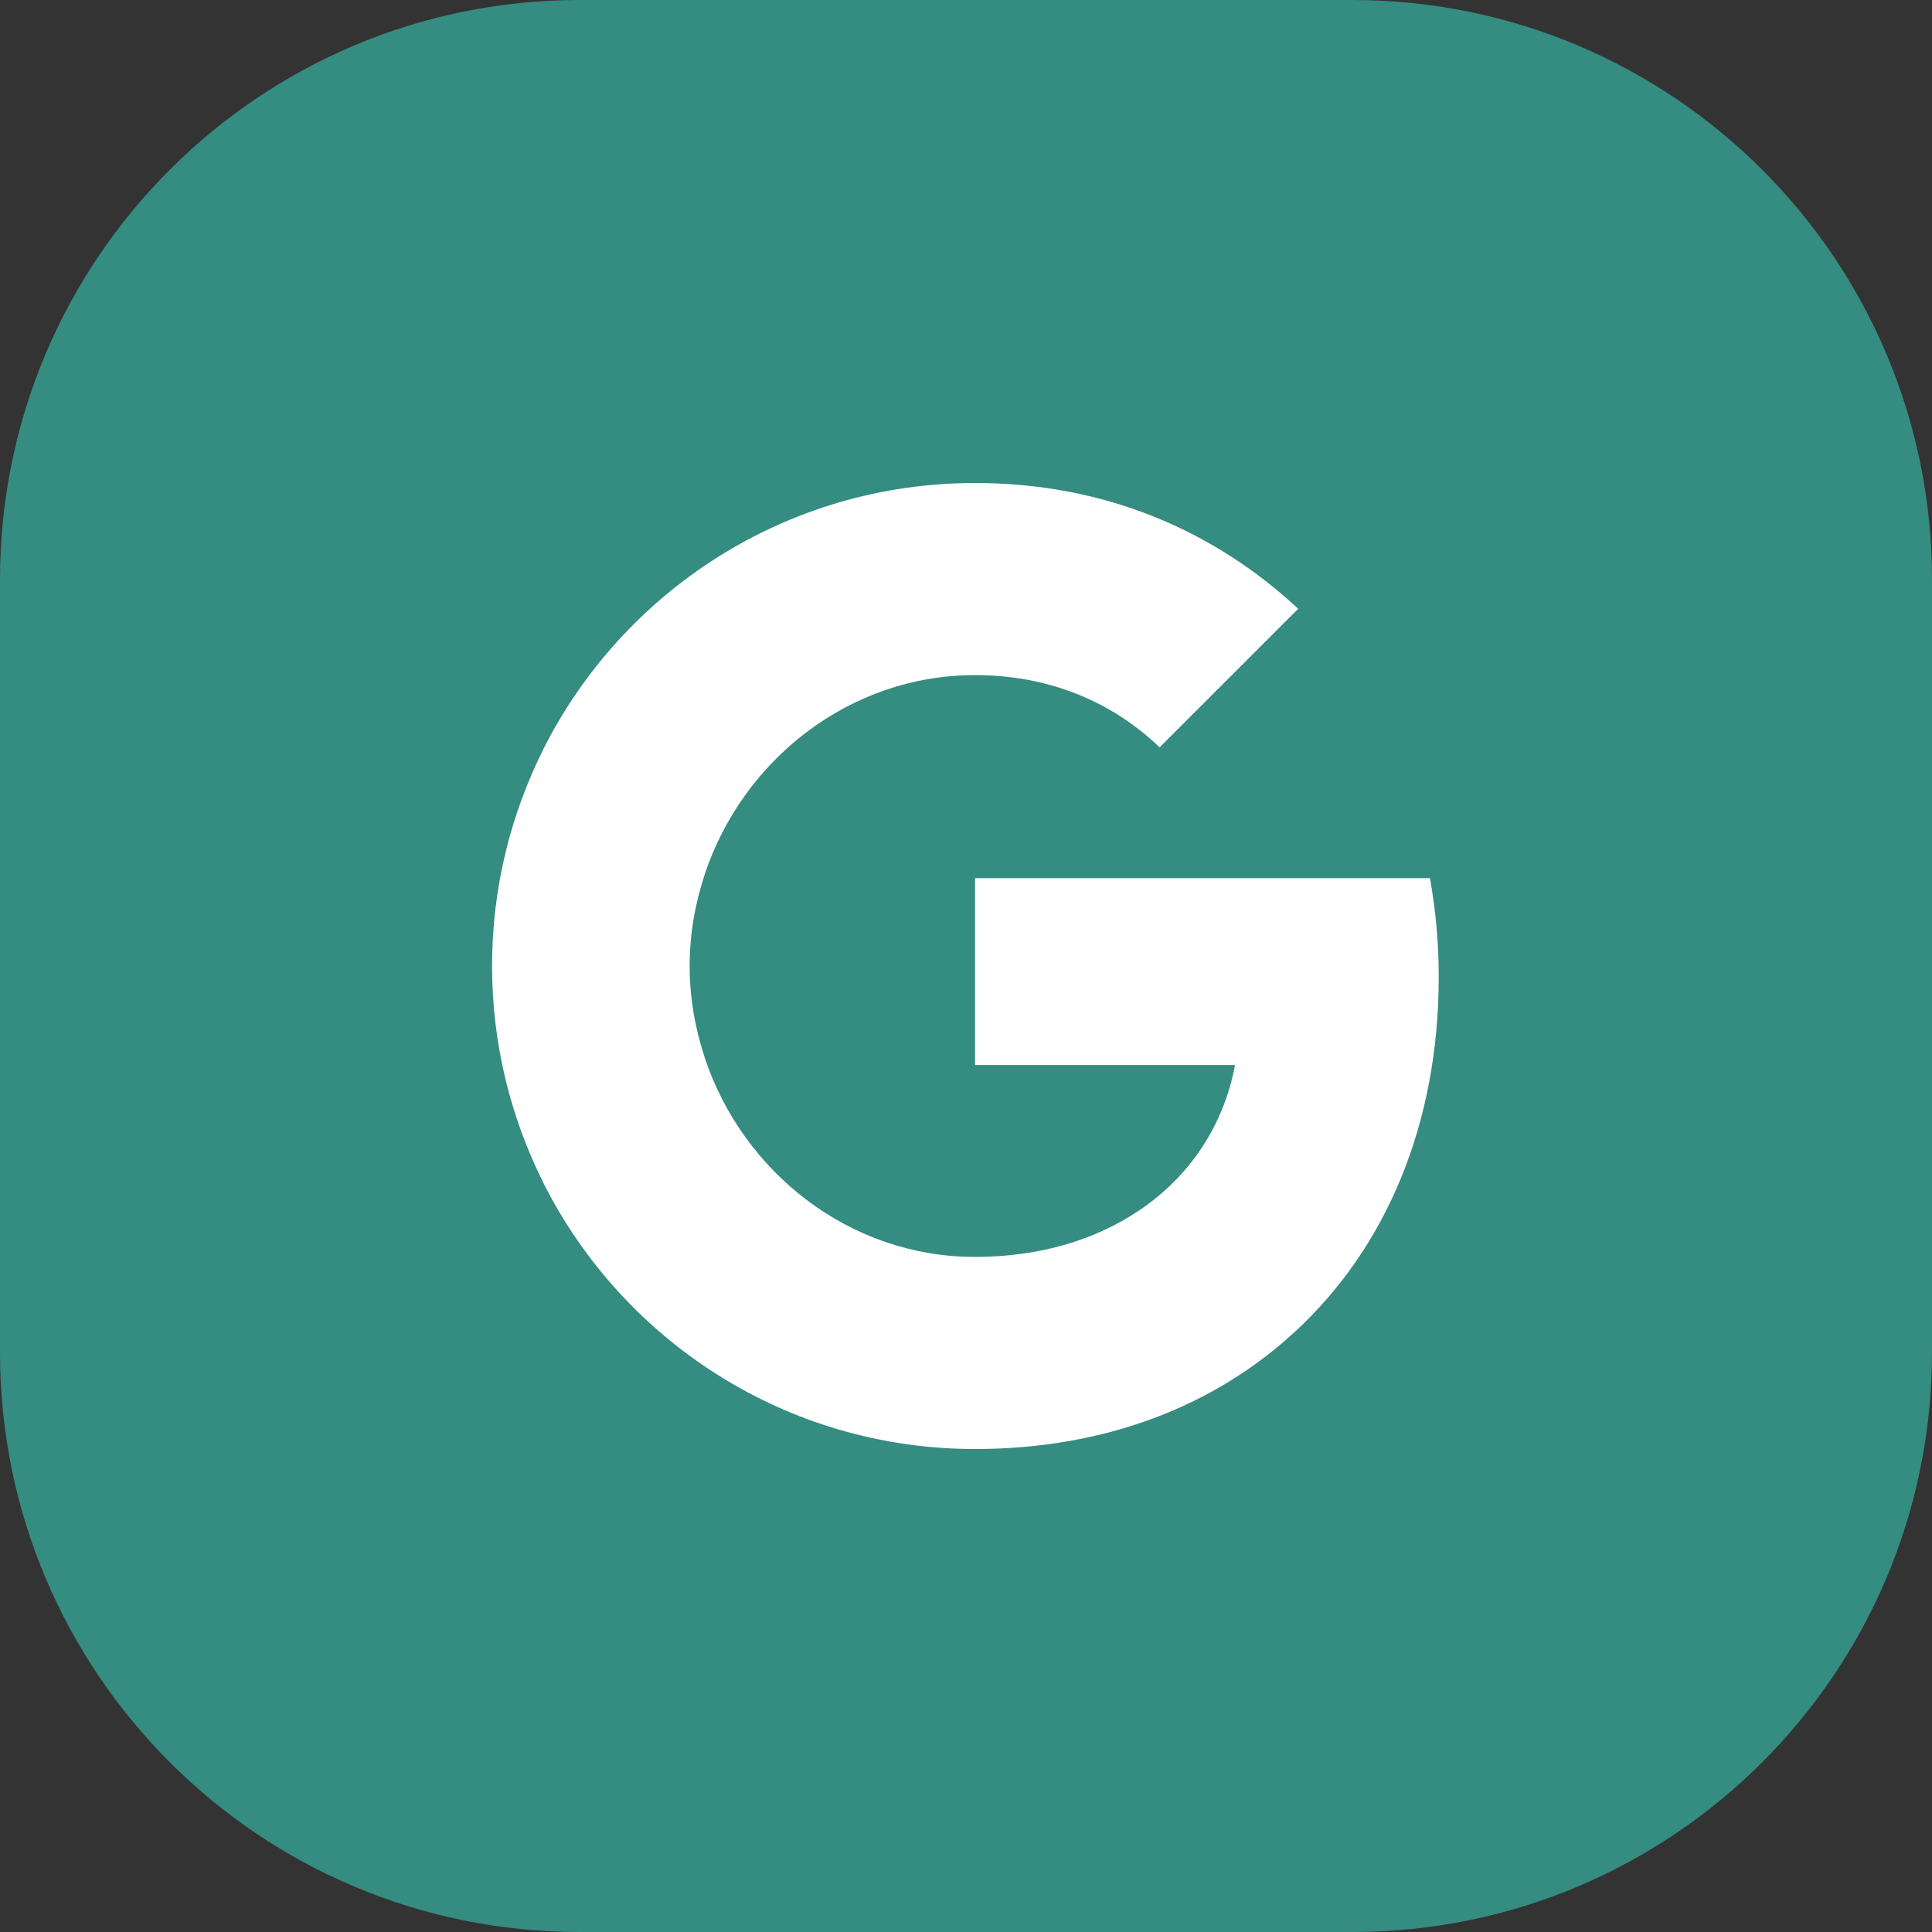
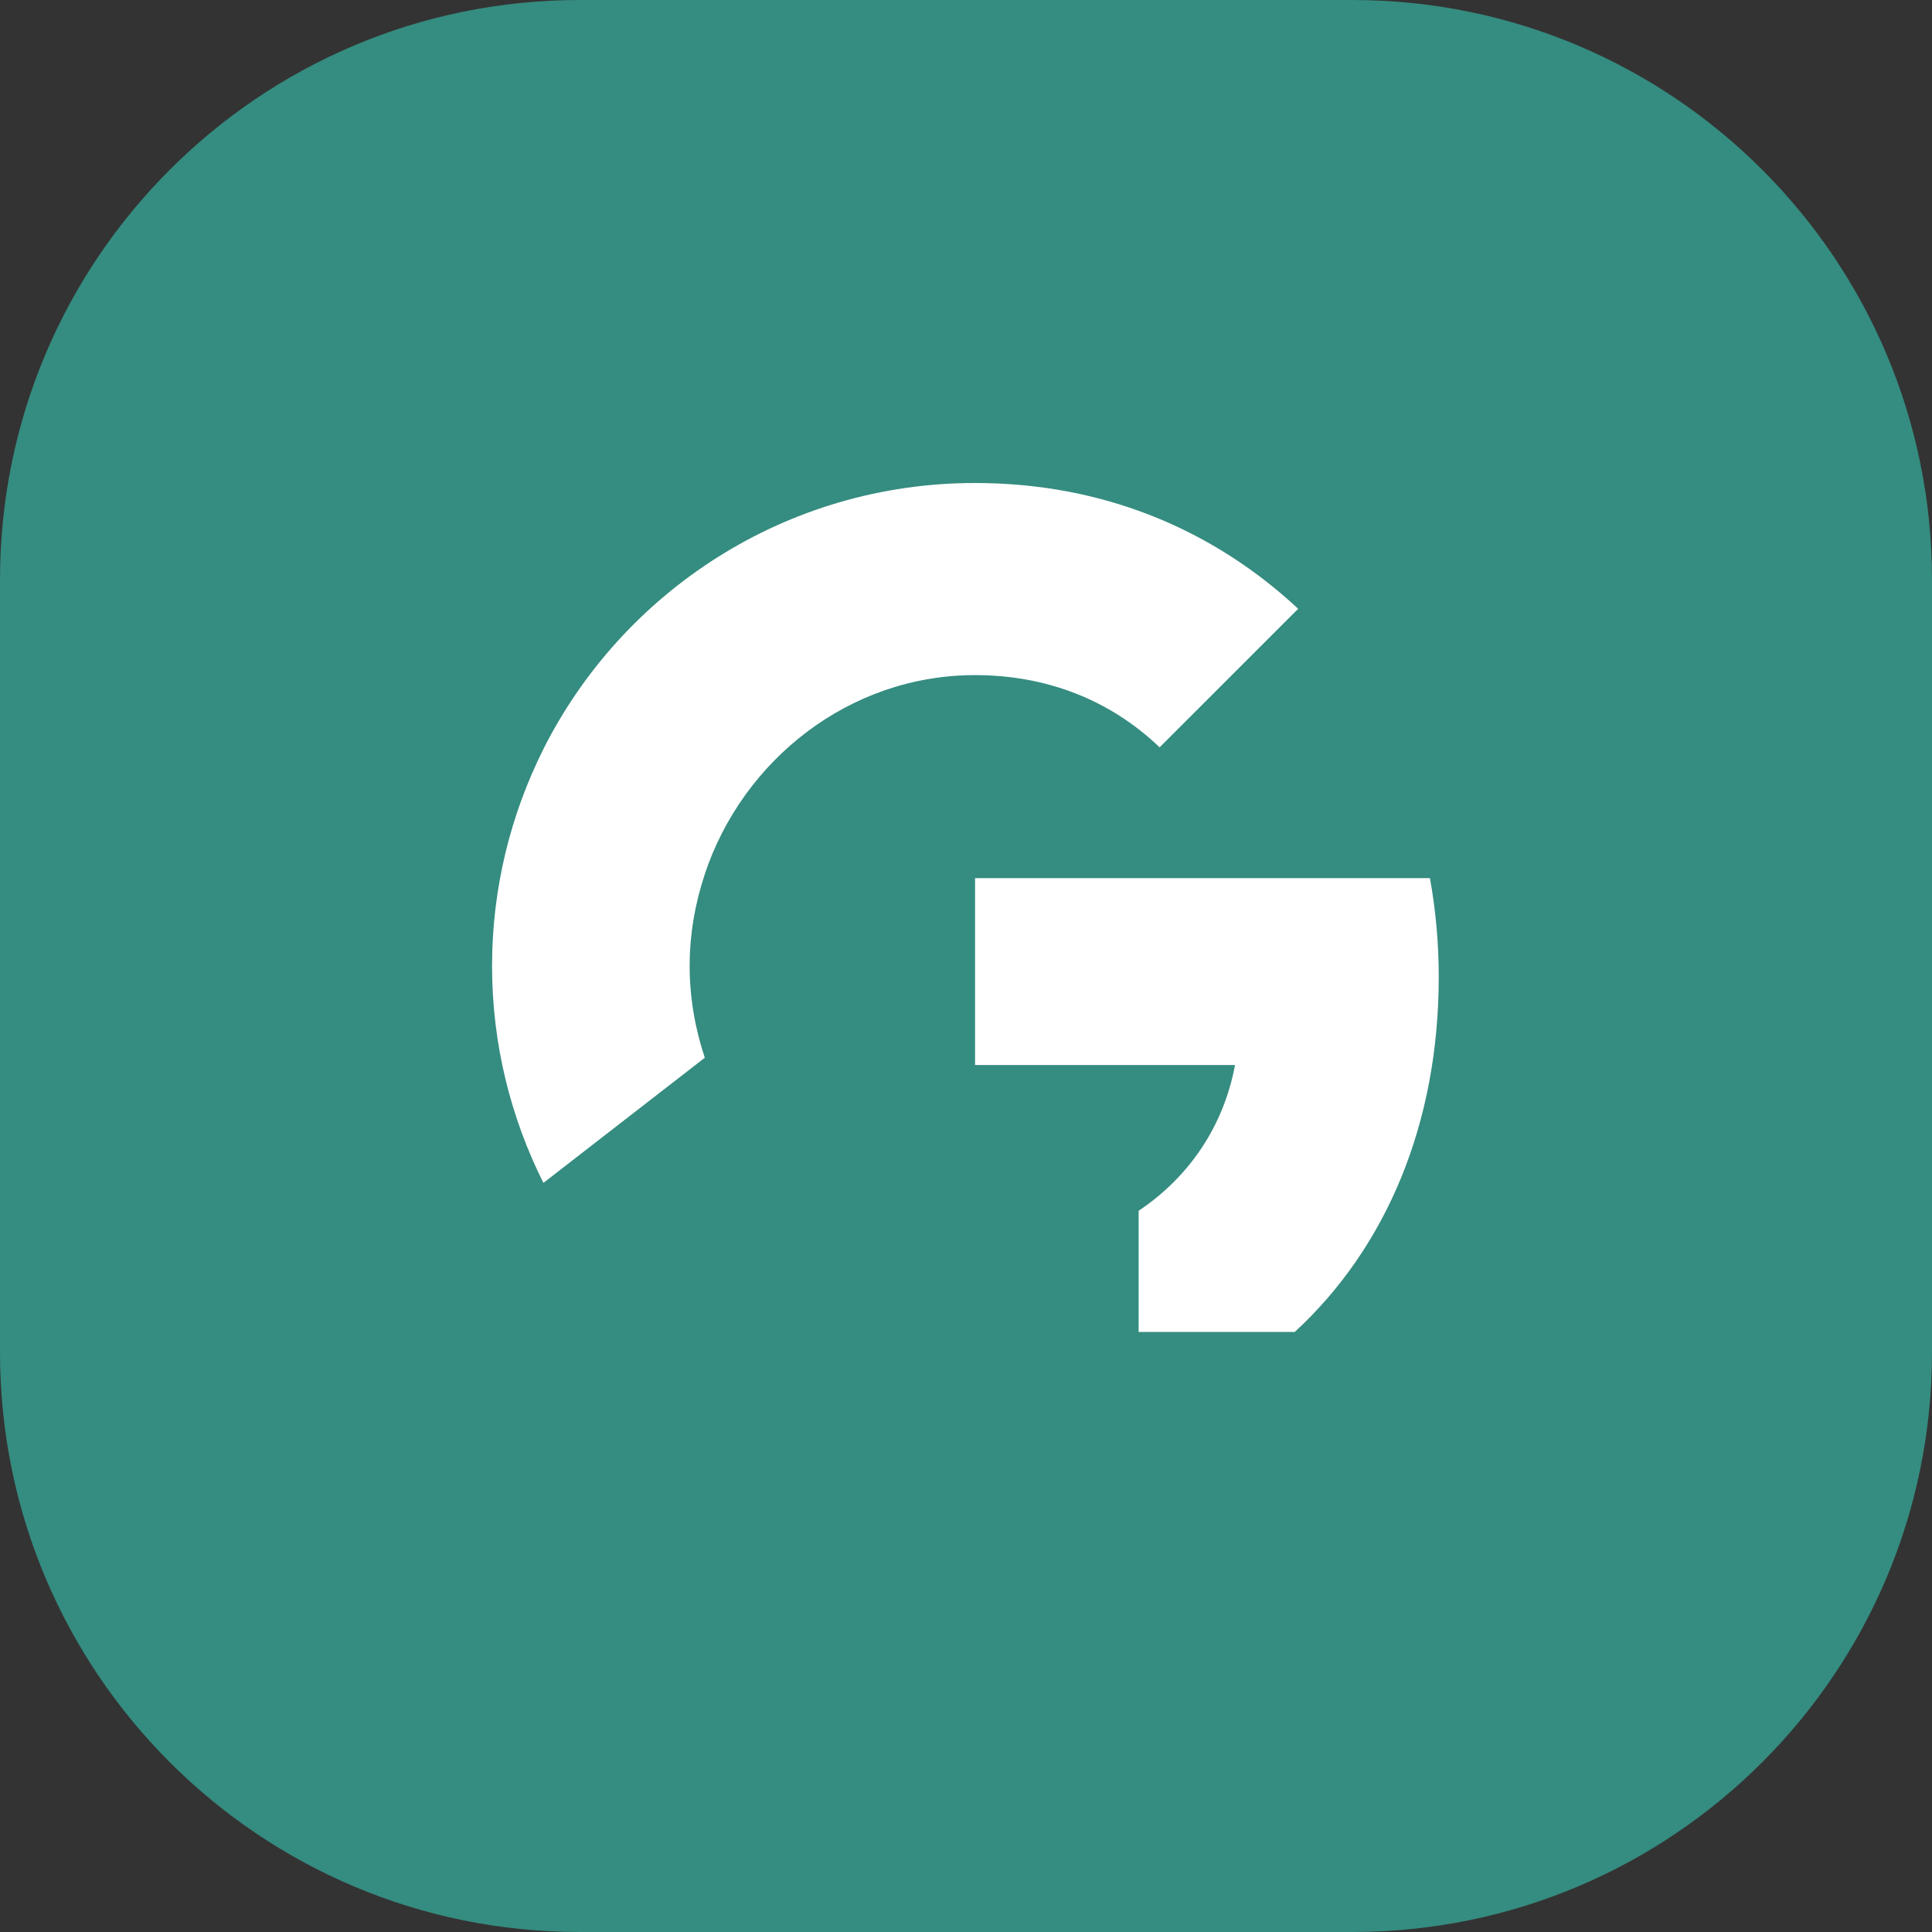
<svg xmlns="http://www.w3.org/2000/svg" width="80" height="80" viewBox="0 0 80 80" fill="none">
  <rect x="0" y="0" width="80" height="80" fill="#333333" stroke="none" />
  <path d="M80 24C80 10.745 69.255 0 56 0H24C10.745 0 0 10.745 0 24V56C0 69.255 10.745 80 24 80H56C69.255 80 80 69.255 80 56V24Z" fill="#358C80" />
  <path fill-rule="evenodd" clip-rule="evenodd" d="M59.575 40.454C59.575 39.036 59.448 37.672 59.211 36.363H40.375V44.1H51.139C50.675 46.6 49.266 48.718 47.148 50.136V55.154H53.611C57.393 51.672 59.575 46.545 59.575 40.454Z" fill="white" />
-   <path fill-rule="evenodd" clip-rule="evenodd" d="M40.373 60.001C45.773 60.001 50.3 58.21 53.609 55.155L47.145 50.137C45.355 51.337 43.064 52.046 40.373 52.046C35.164 52.046 30.755 48.528 29.182 43.801H22.5V48.983C25.791 55.519 32.555 60.001 40.373 60.001Z" fill="white" />
  <path fill-rule="evenodd" clip-rule="evenodd" d="M29.184 43.799C28.784 42.599 28.557 41.318 28.557 39.999C28.557 38.681 28.784 37.399 29.184 36.199V31.018H22.502C21.148 33.718 20.375 36.772 20.375 39.999C20.375 43.227 21.148 46.281 22.502 48.981L29.184 43.799Z" fill="white" />
  <path fill-rule="evenodd" clip-rule="evenodd" d="M40.373 27.955C43.309 27.955 45.946 28.964 48.018 30.945L53.755 25.209C50.291 21.982 45.764 20 40.373 20C32.555 20 25.791 24.482 22.5 31.018L29.182 36.2C30.755 31.473 35.164 27.955 40.373 27.955Z" fill="white" />
</svg>